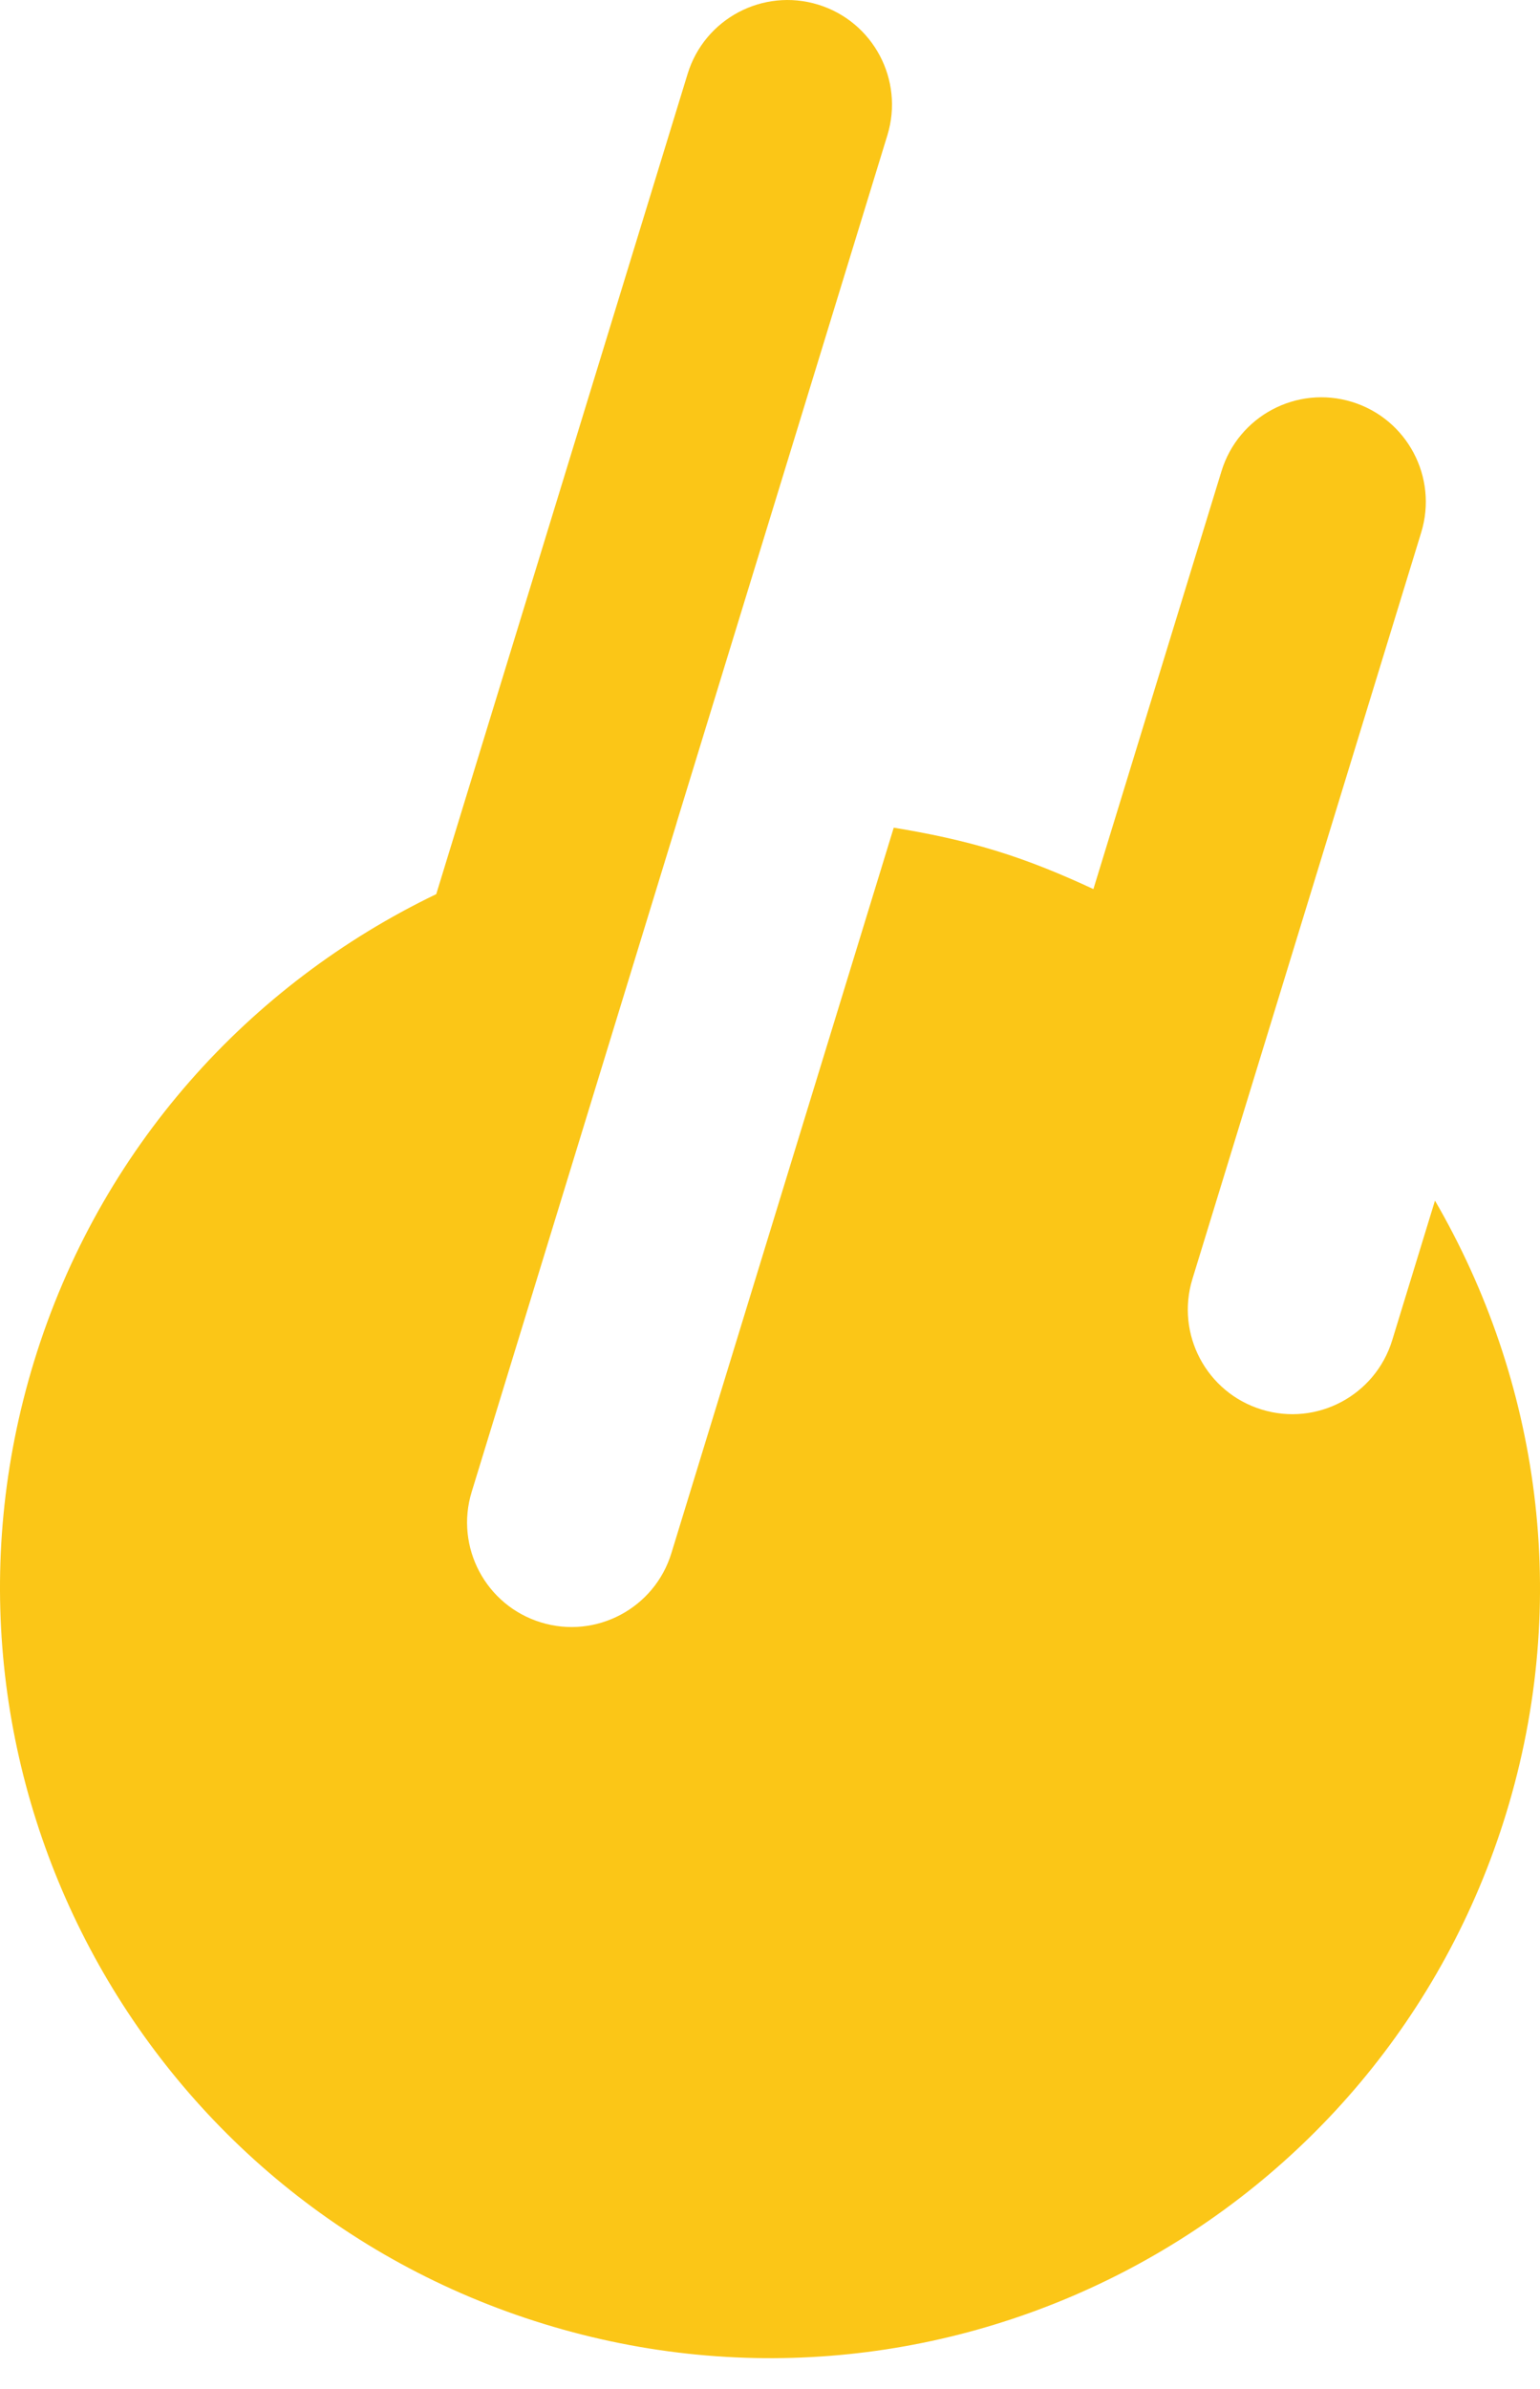
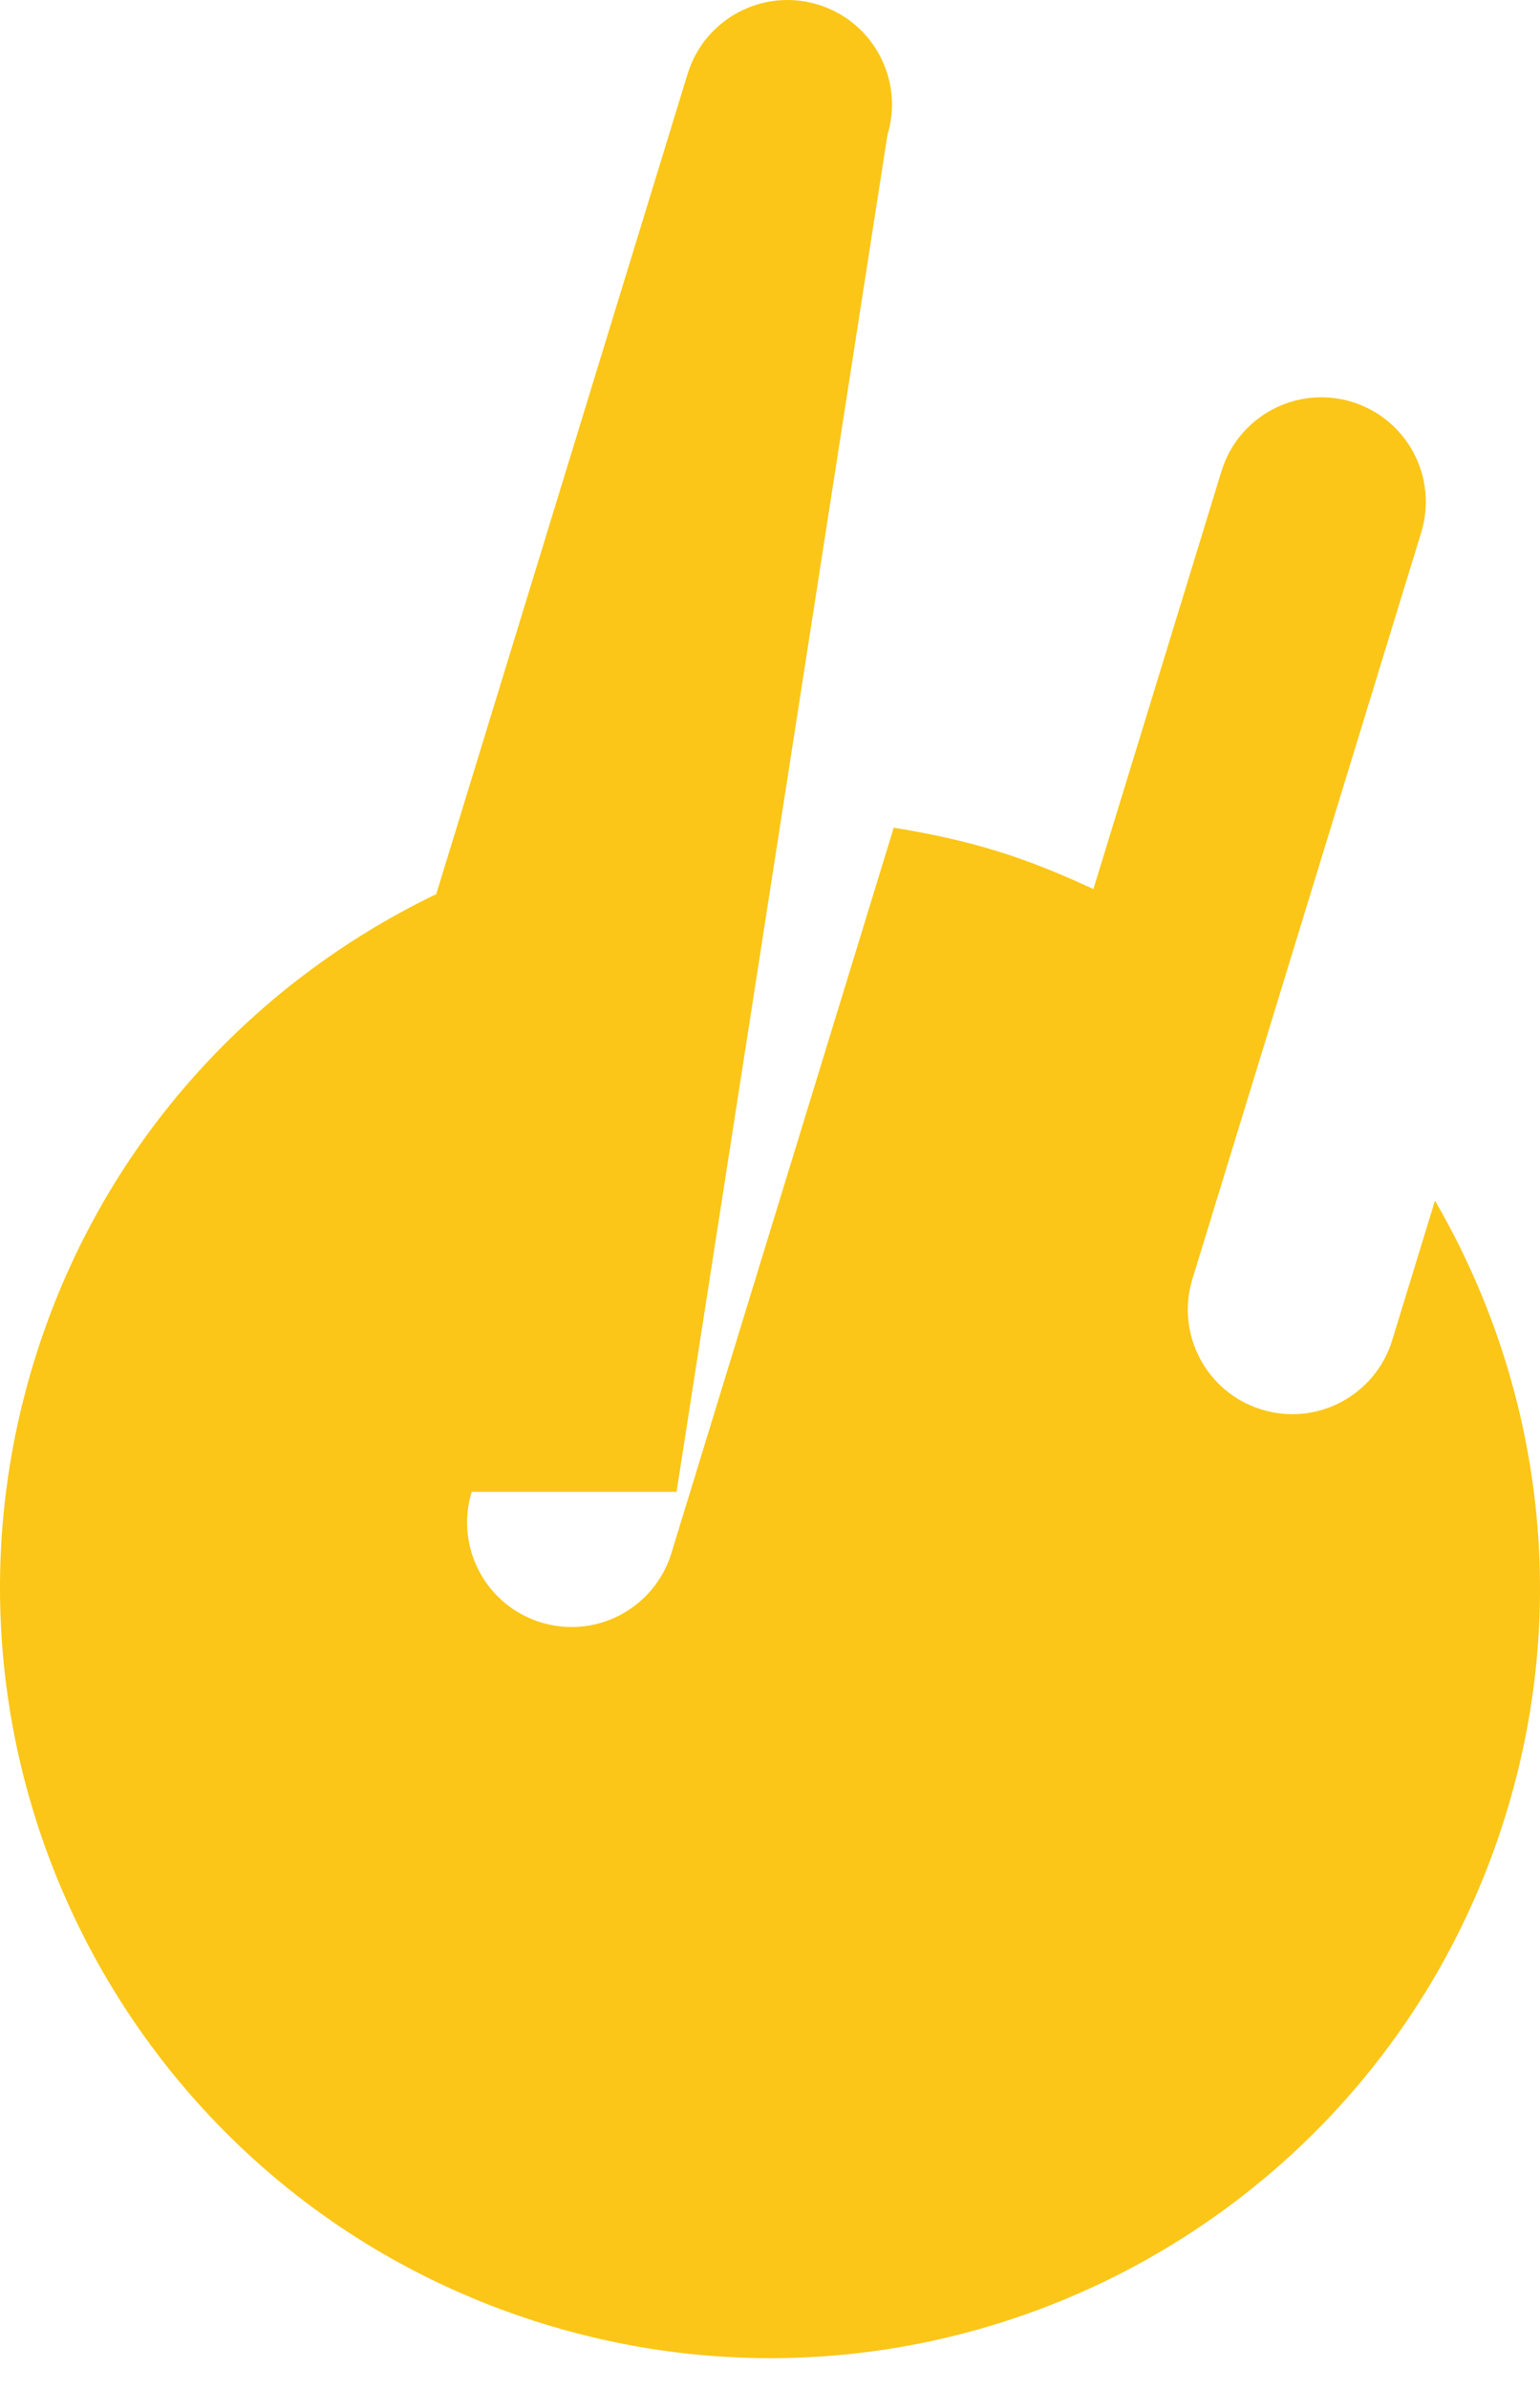
<svg xmlns="http://www.w3.org/2000/svg" width="40" height="62" viewBox="0 0 40 62" fill="none">
-   <path d="M37.272 31.159L36.161 34.783C35.721 36.216 34.203 37.022 32.771 36.581C31.337 36.142 30.533 34.625 30.972 33.192L33.138 26.133L36.914 13.82C37.354 12.387 36.549 10.87 35.116 10.43C33.683 9.991 32.166 10.796 31.727 12.228L28.4 23.074C27.586 22.695 26.75 22.349 25.867 22.079C24.985 21.808 24.099 21.625 23.214 21.48L17.439 40.307C17 41.74 15.482 42.545 14.05 42.105C12.617 41.666 11.812 40.148 12.252 38.716L17.575 21.358H17.573L23.049 3.509C23.488 2.076 22.682 0.56 21.25 0.12C19.817 -0.319 18.299 0.485 17.86 1.918L11.331 23.205C6.486 25.535 2.586 29.787 0.884 35.334C-2.354 45.892 3.58 57.077 14.139 60.315C24.697 63.555 35.882 57.62 39.121 47.061C40.822 41.515 39.974 35.808 37.272 31.159" fill="#FBC617" />
+   <path d="M37.272 31.159L36.161 34.783C35.721 36.216 34.203 37.022 32.771 36.581C31.337 36.142 30.533 34.625 30.972 33.192L33.138 26.133L36.914 13.82C37.354 12.387 36.549 10.87 35.116 10.43C33.683 9.991 32.166 10.796 31.727 12.228L28.4 23.074C27.586 22.695 26.75 22.349 25.867 22.079C24.985 21.808 24.099 21.625 23.214 21.48L17.439 40.307C17 41.74 15.482 42.545 14.05 42.105C12.617 41.666 11.812 40.148 12.252 38.716H17.573L23.049 3.509C23.488 2.076 22.682 0.56 21.25 0.12C19.817 -0.319 18.299 0.485 17.86 1.918L11.331 23.205C6.486 25.535 2.586 29.787 0.884 35.334C-2.354 45.892 3.58 57.077 14.139 60.315C24.697 63.555 35.882 57.62 39.121 47.061C40.822 41.515 39.974 35.808 37.272 31.159" fill="#FBC617" />
</svg>